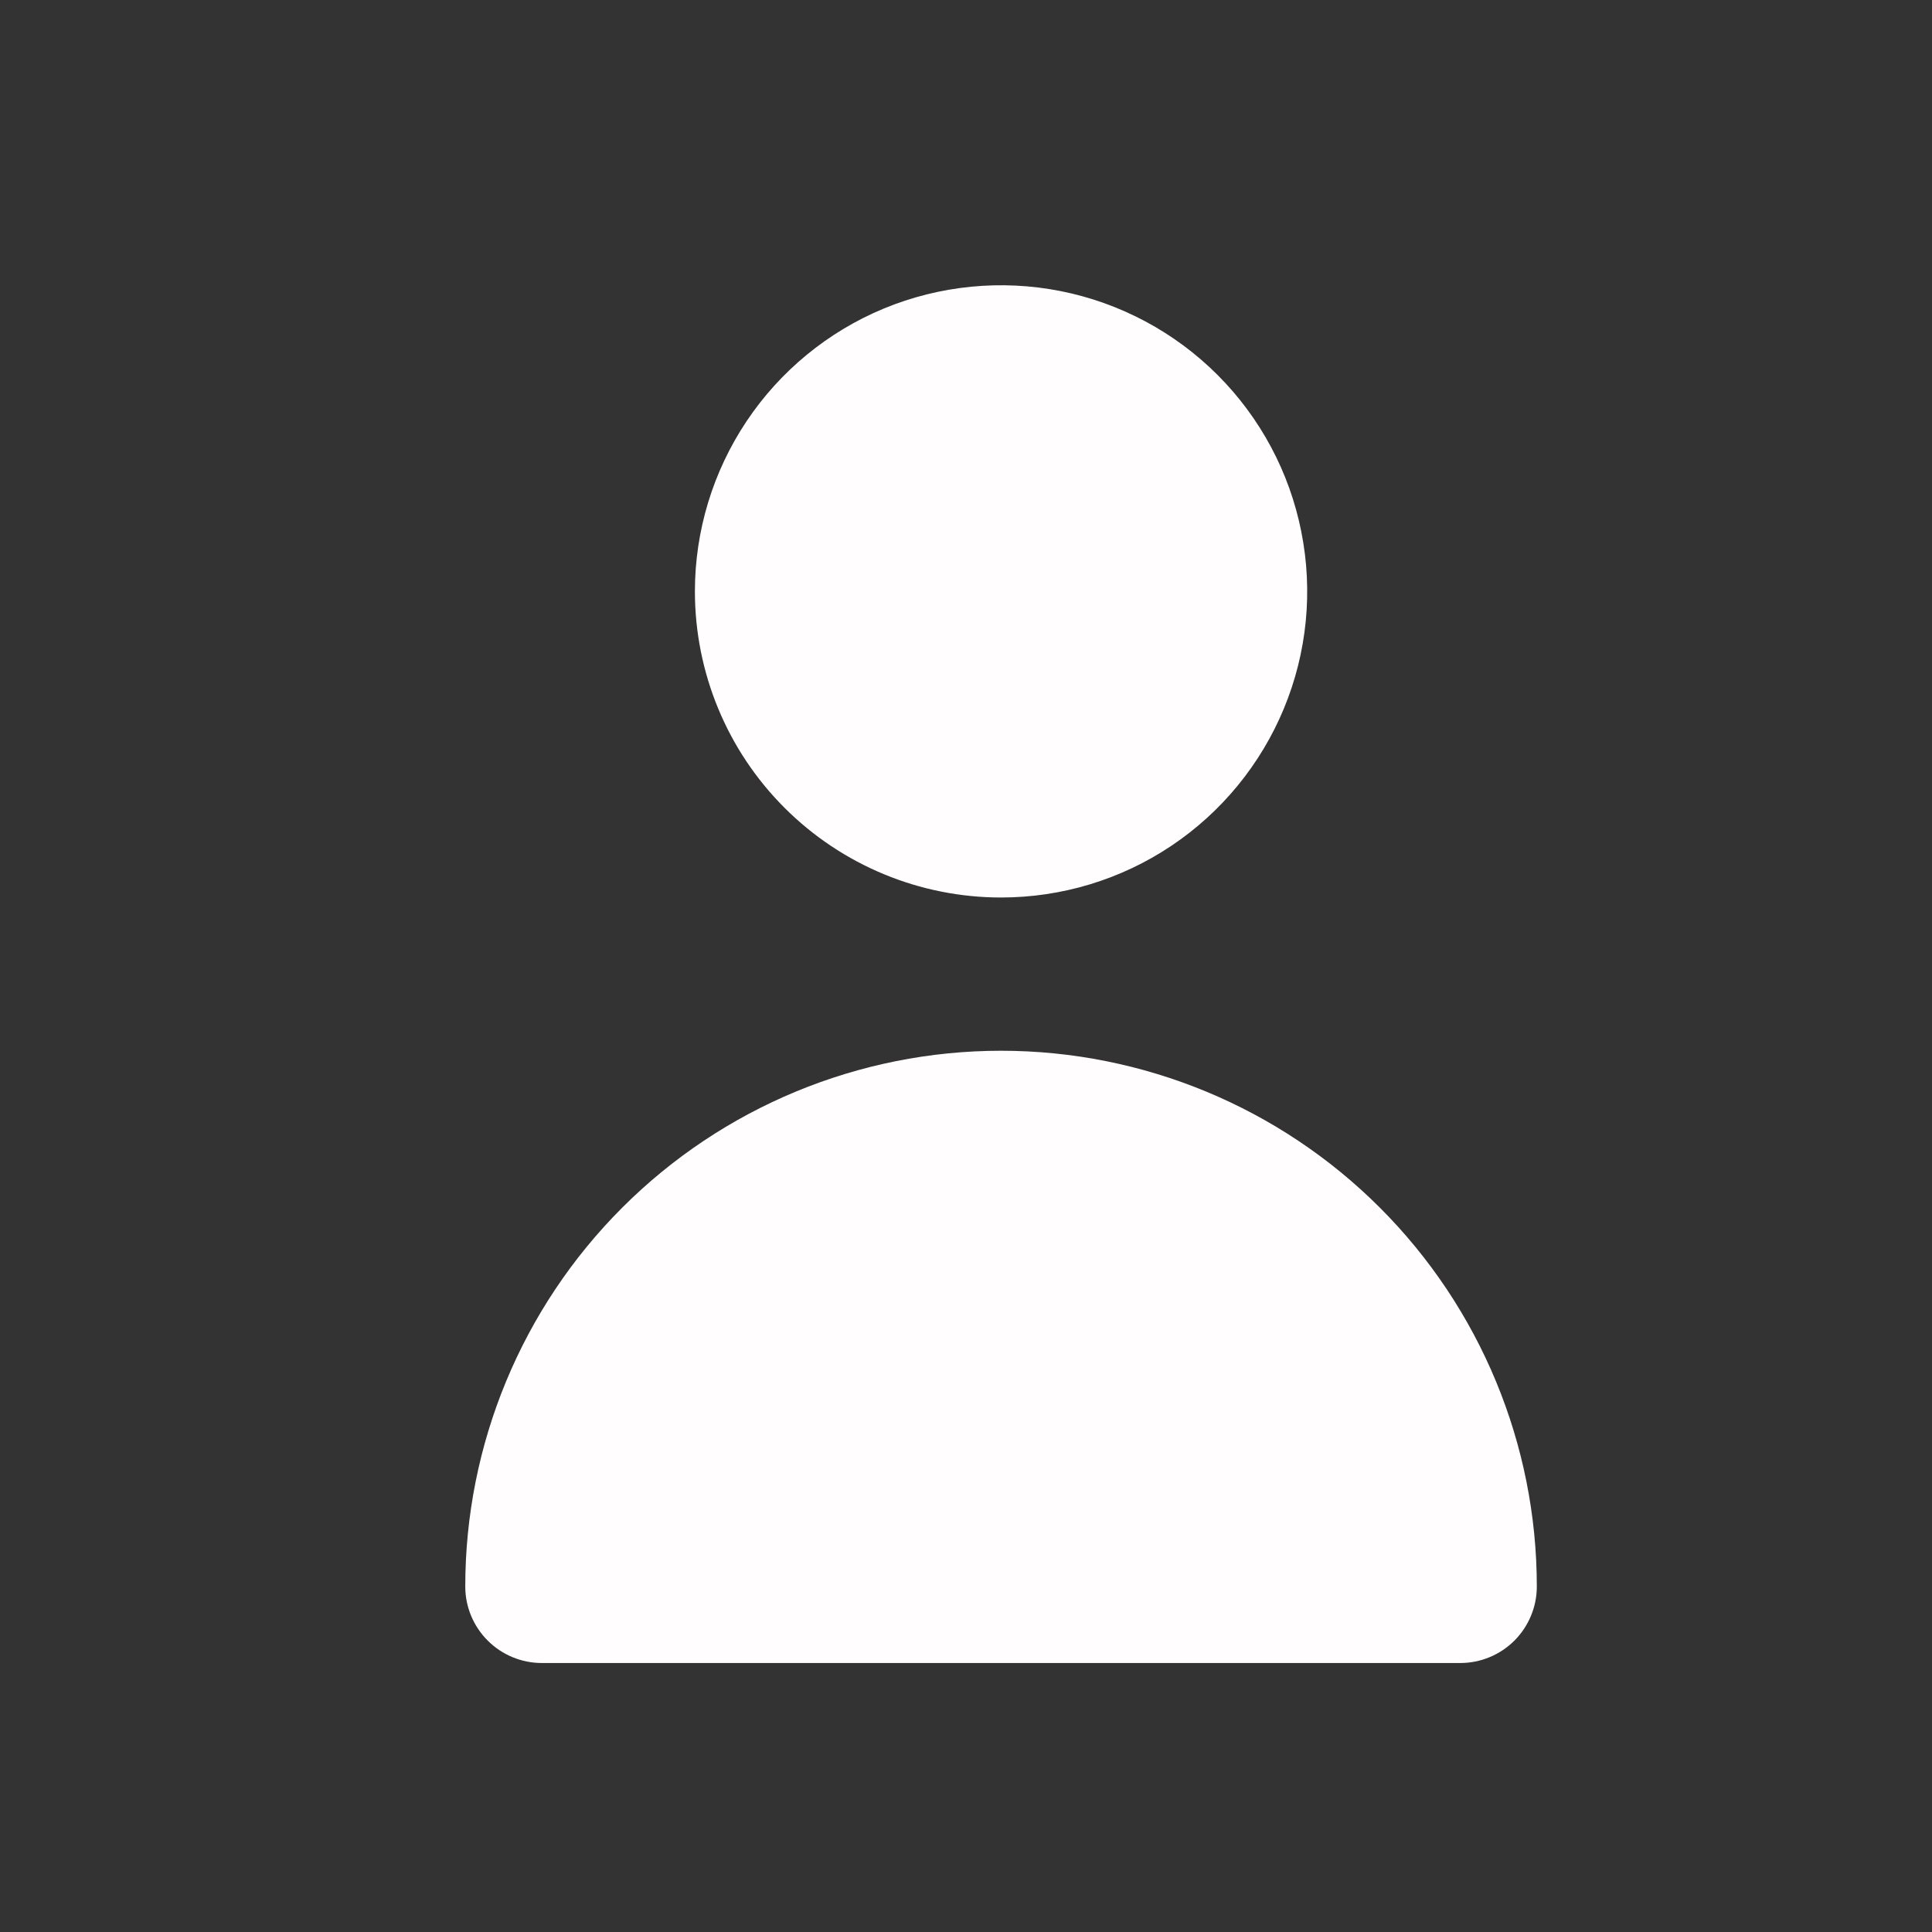
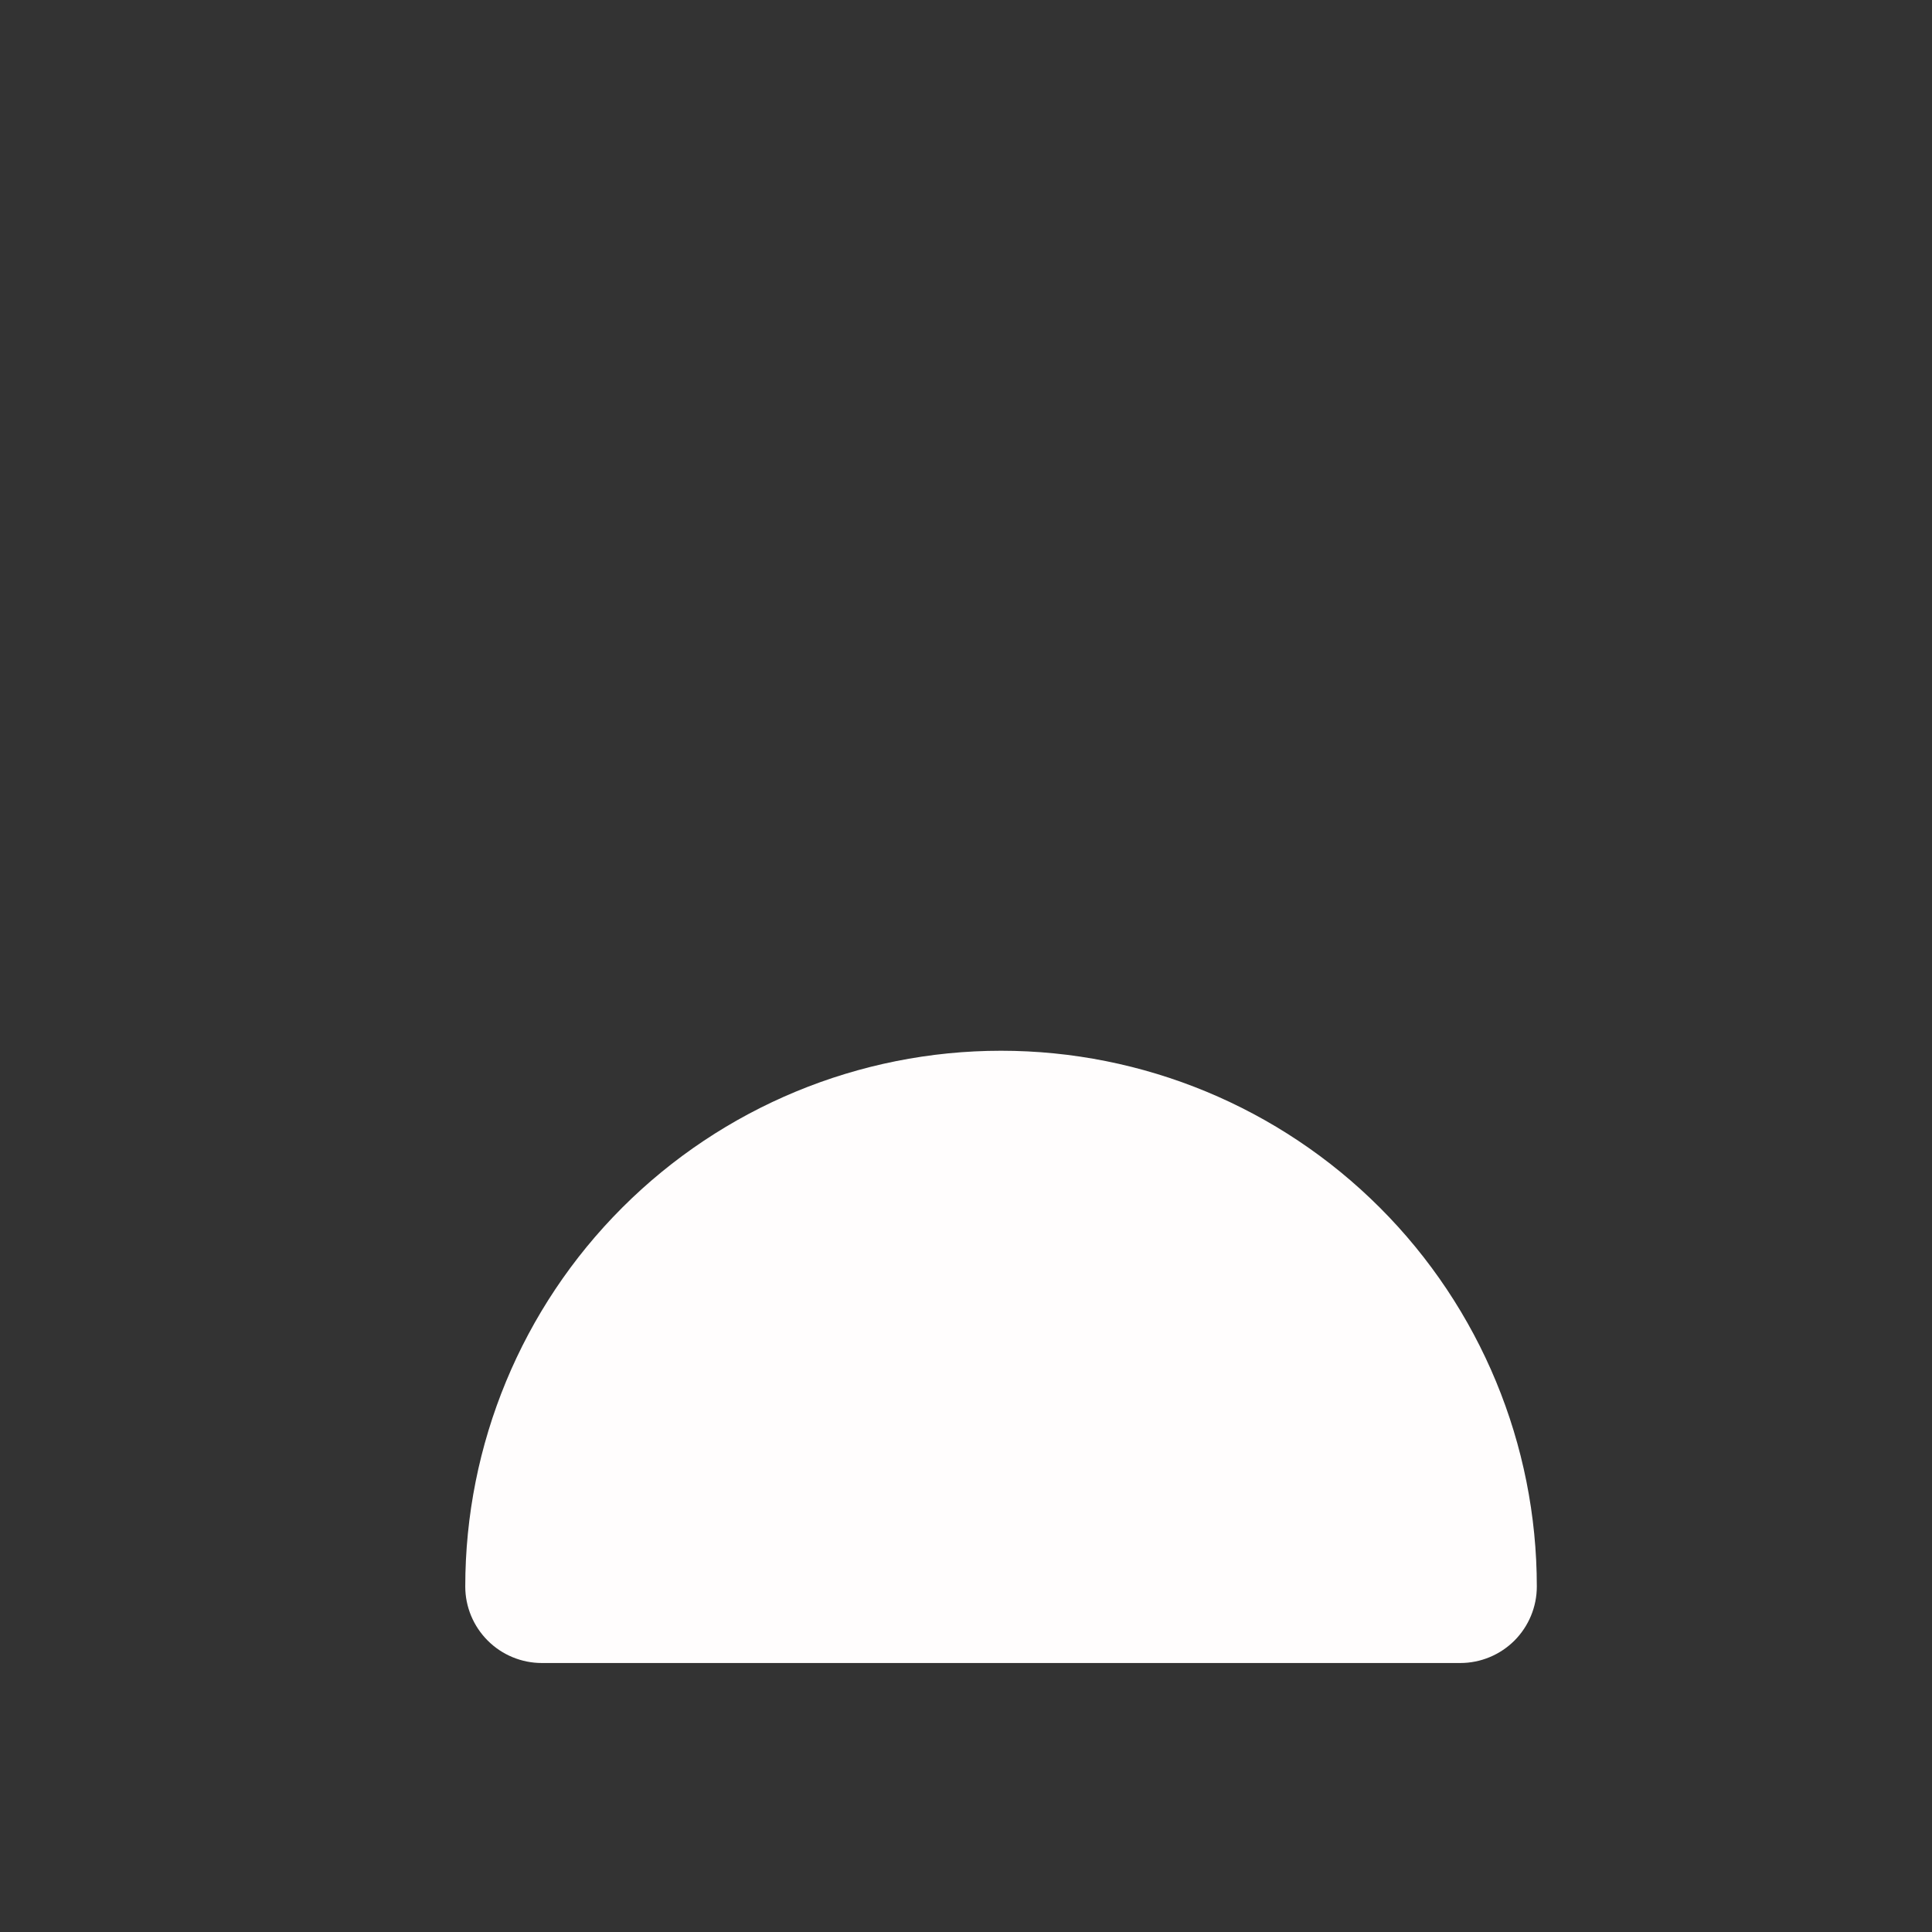
<svg xmlns="http://www.w3.org/2000/svg" width="22" height="22" viewBox="0 0 22 22" fill="none">
  <rect x="0" y="0" width="22" height="22" fill="#333333" stroke="none" />
-   <path d="M11.399 10.22C12.089 10.22 12.763 10.016 13.336 9.633C13.909 9.25 14.356 8.705 14.62 8.068C14.884 7.431 14.953 6.73 14.818 6.054C14.684 5.378 14.352 4.757 13.864 4.269C13.377 3.782 12.756 3.45 12.079 3.315C11.403 3.181 10.702 3.25 10.065 3.513C9.428 3.777 8.884 4.224 8.501 4.797C8.118 5.371 7.913 6.045 7.913 6.734C7.913 7.659 8.28 8.546 8.934 9.199C9.588 9.853 10.475 10.22 11.399 10.22Z" fill="#FFFDFD" />
  <path d="M16.628 18.937C16.86 18.937 17.081 18.845 17.245 18.682C17.408 18.518 17.5 18.297 17.5 18.066C17.5 16.448 16.857 14.896 15.713 13.752C14.569 12.608 13.017 11.965 11.399 11.965C9.781 11.965 8.229 12.608 7.085 13.752C5.941 14.896 5.298 16.448 5.298 18.066C5.298 18.297 5.39 18.518 5.554 18.682C5.717 18.845 5.939 18.937 6.17 18.937H16.628Z" fill="#FFFDFD" />
</svg>